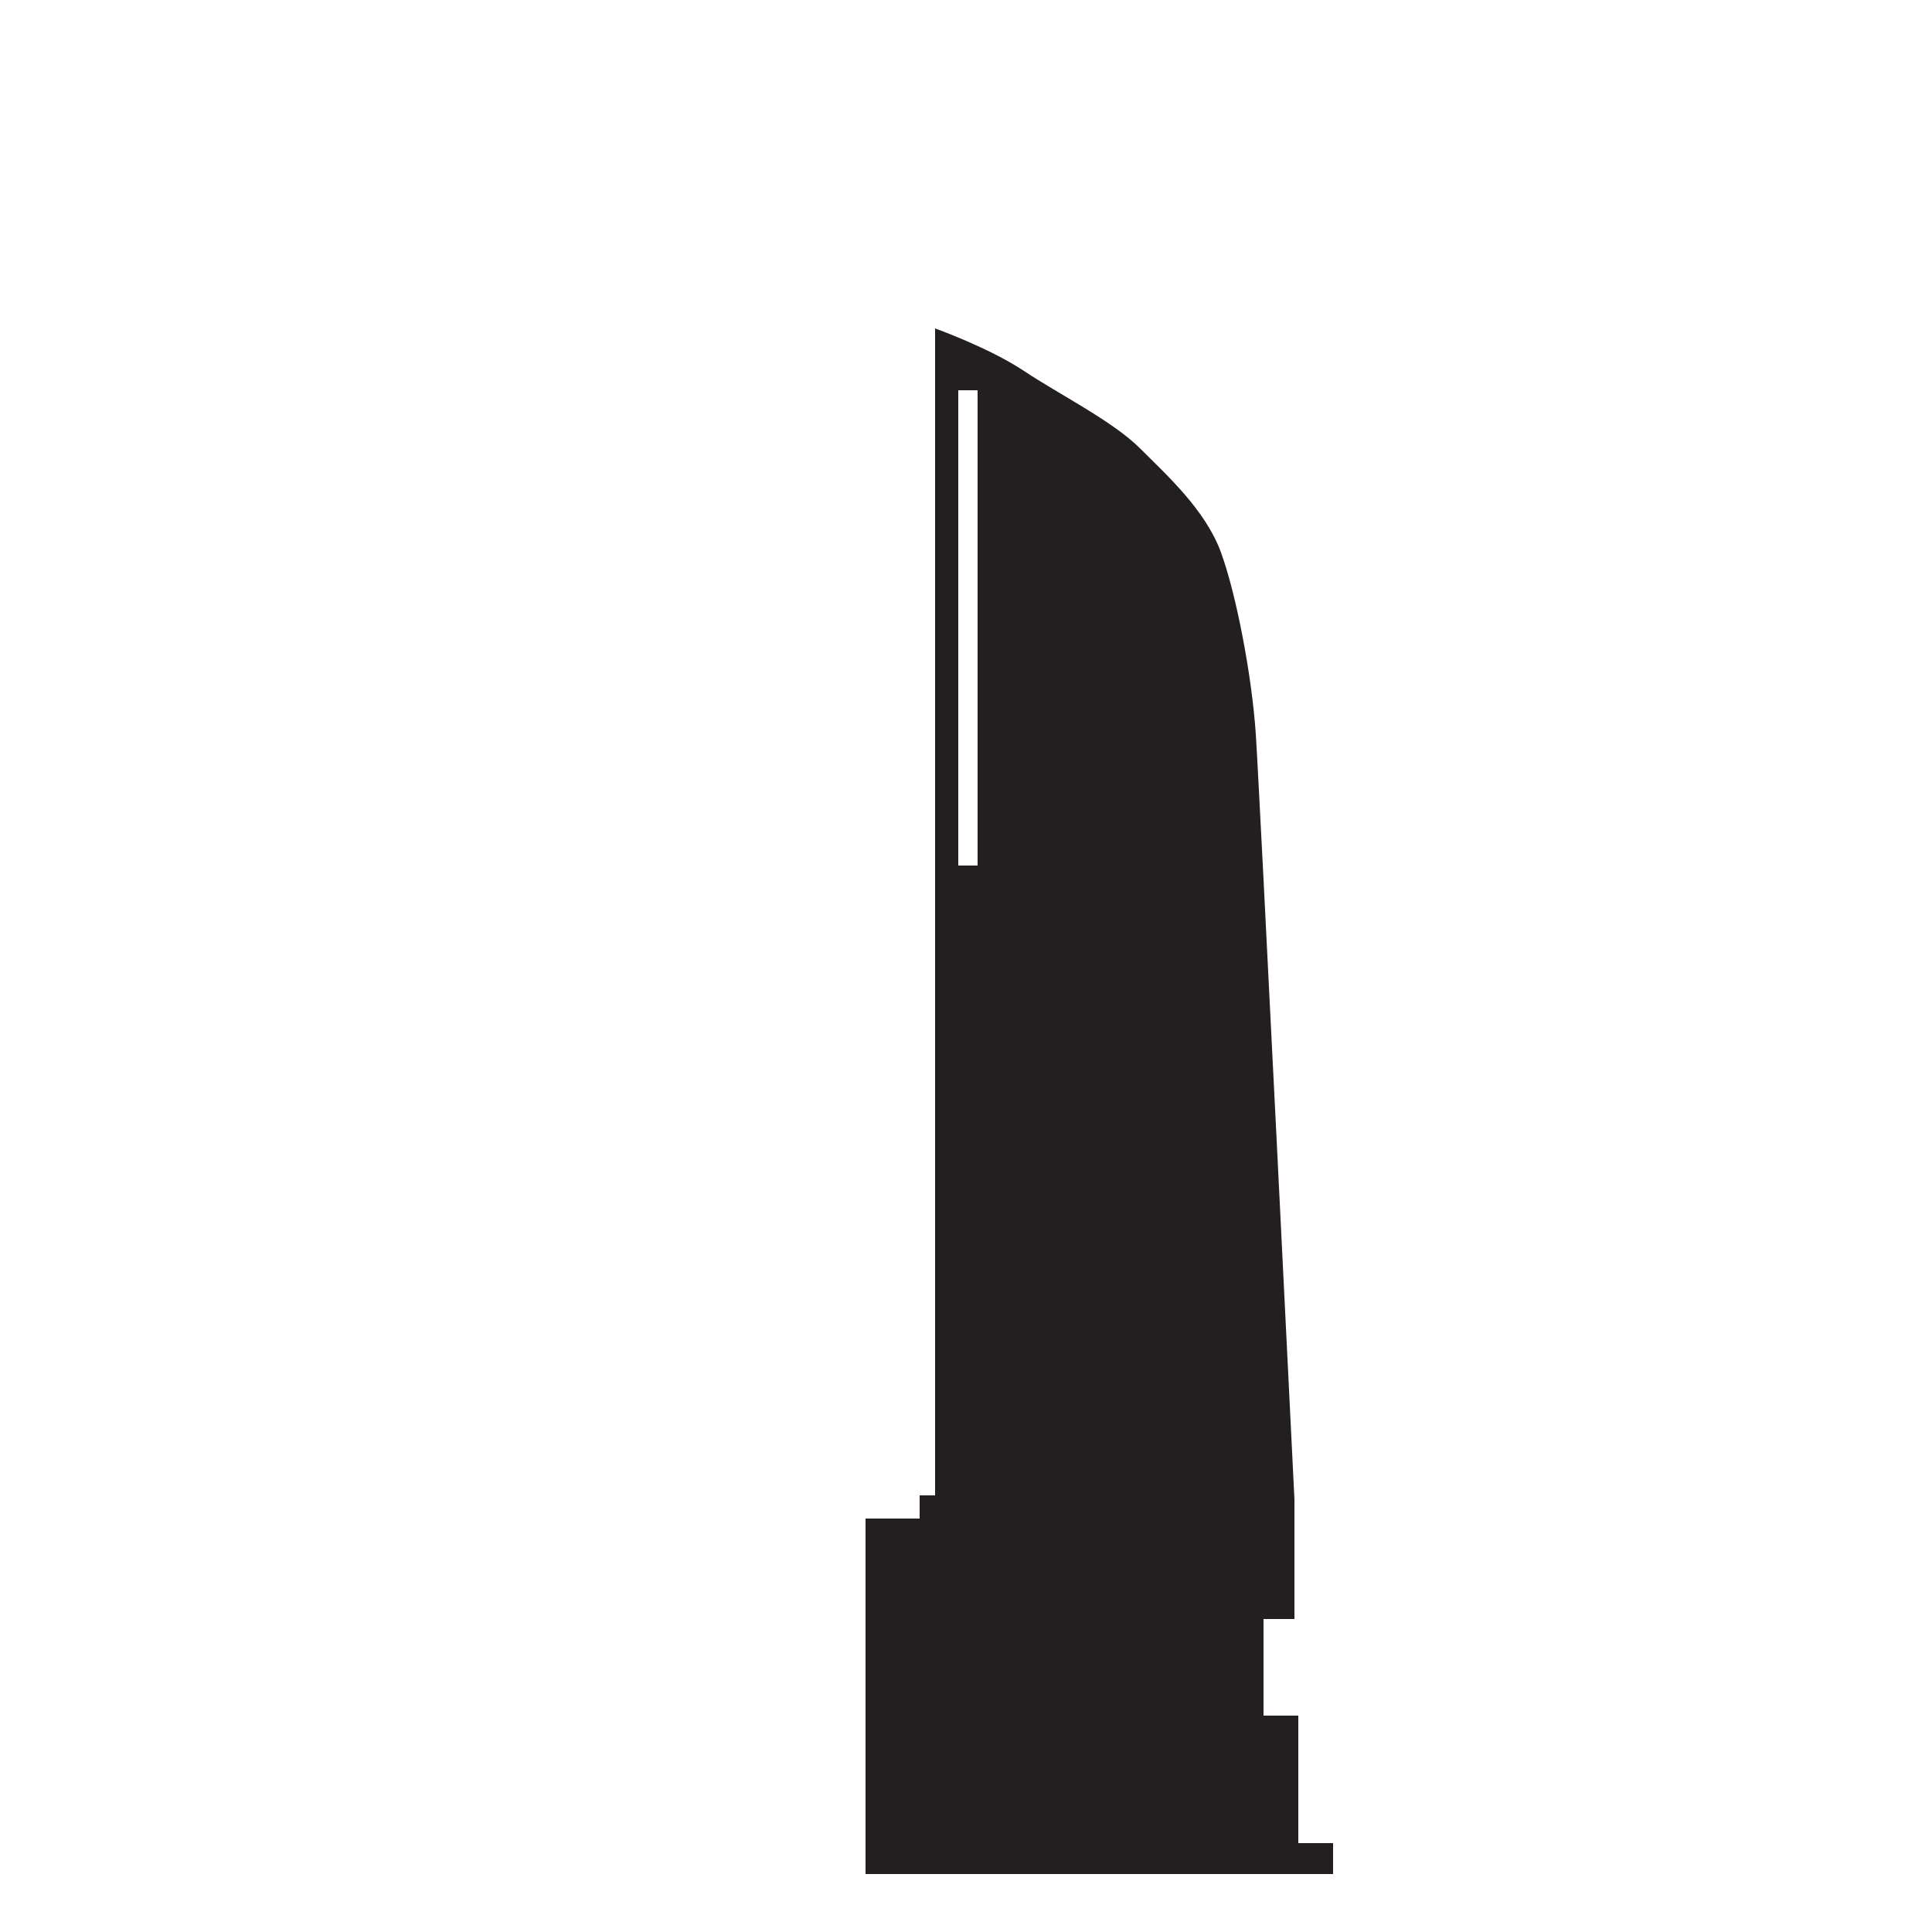
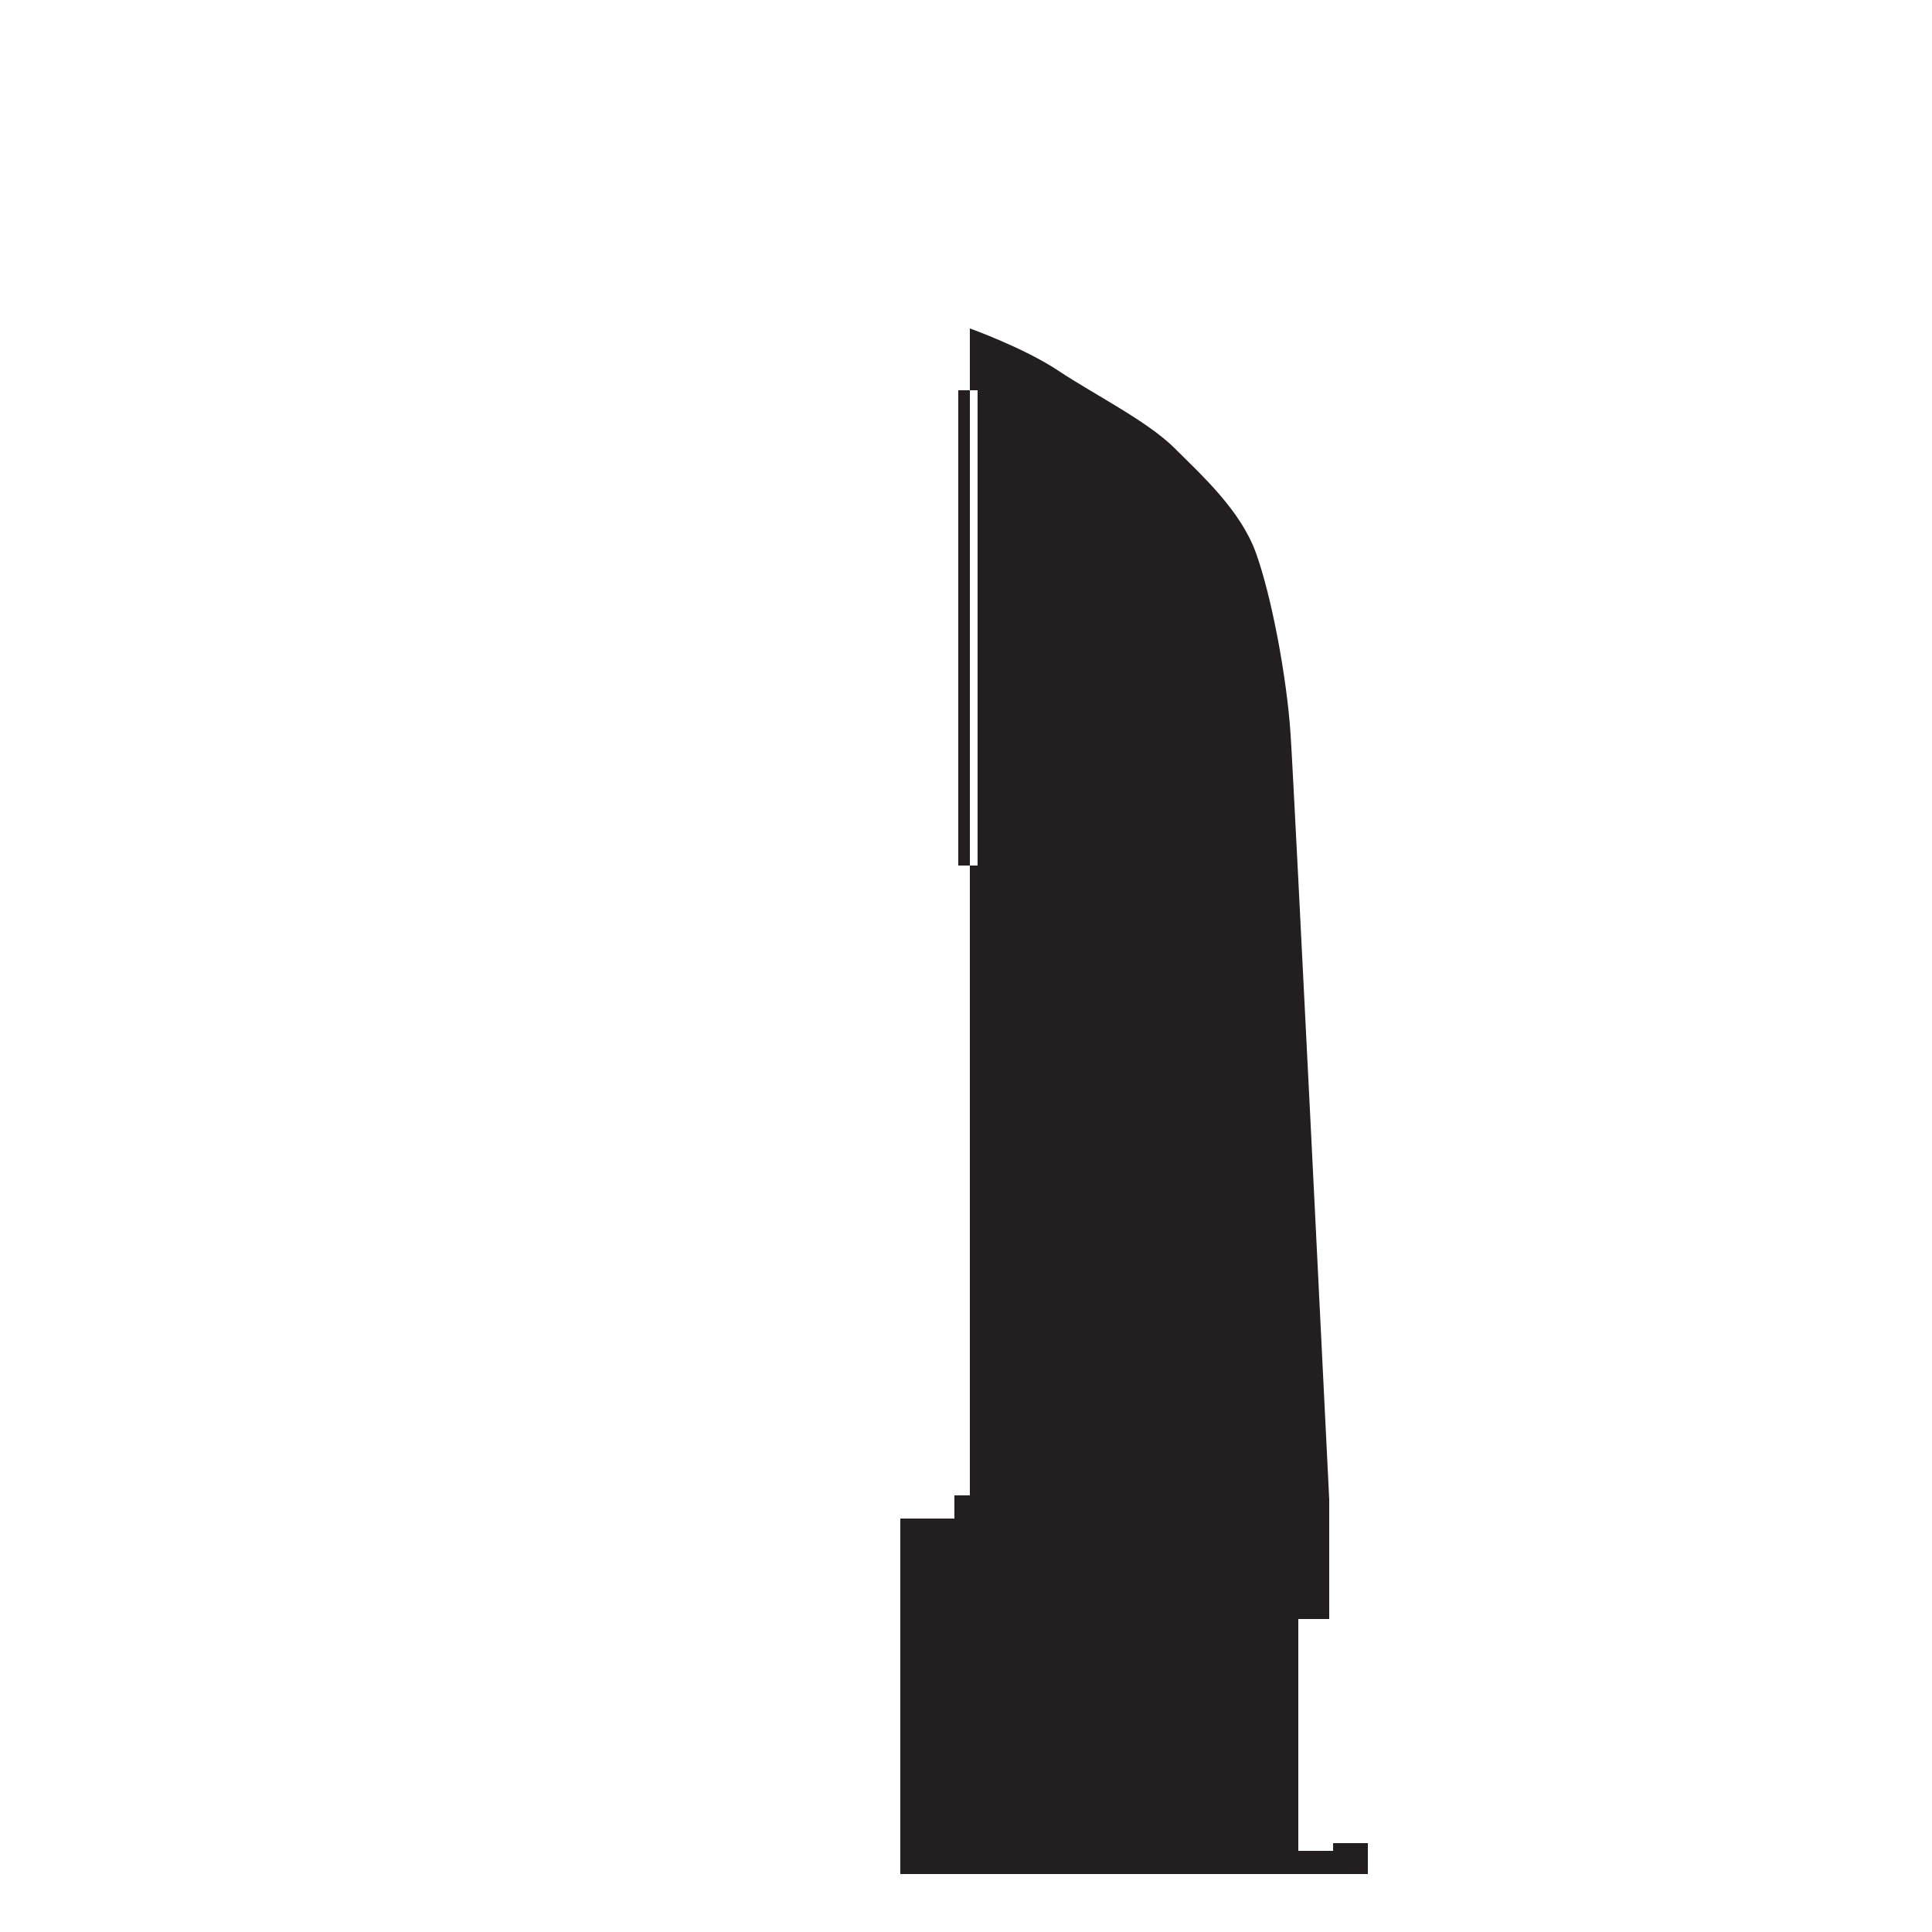
<svg xmlns="http://www.w3.org/2000/svg" version="1.1" id="Layer_1" x="0px" y="0px" viewBox="0 0 50 50" style="enable-background:new 0 0 50 50;" xml:space="preserve">
  <style type="text/css">
	.st0{fill:#231F20;}
</style>
-   <path class="st0" d="M33.6,47.9v-3.5h-0.9v-2.5h0.8v-2.1v-0.4v-0.6c0,0-0.9-18.3-1-19.8s-0.5-3.6-0.9-4.7s-1.4-2-2.1-2.7  s-2.1-1.4-3-2s-2.3-1.1-2.3-1.1v30.2h-0.4v0.6h-1.4v9.2h12.1v-0.8h-0.9V47.9z M25.3,22.4h-0.5V10.1h0.5V22.4z" />
+   <path class="st0" d="M33.6,47.9v-3.5v-2.5h0.8v-2.1v-0.4v-0.6c0,0-0.9-18.3-1-19.8s-0.5-3.6-0.9-4.7s-1.4-2-2.1-2.7  s-2.1-1.4-3-2s-2.3-1.1-2.3-1.1v30.2h-0.4v0.6h-1.4v9.2h12.1v-0.8h-0.9V47.9z M25.3,22.4h-0.5V10.1h0.5V22.4z" />
</svg>